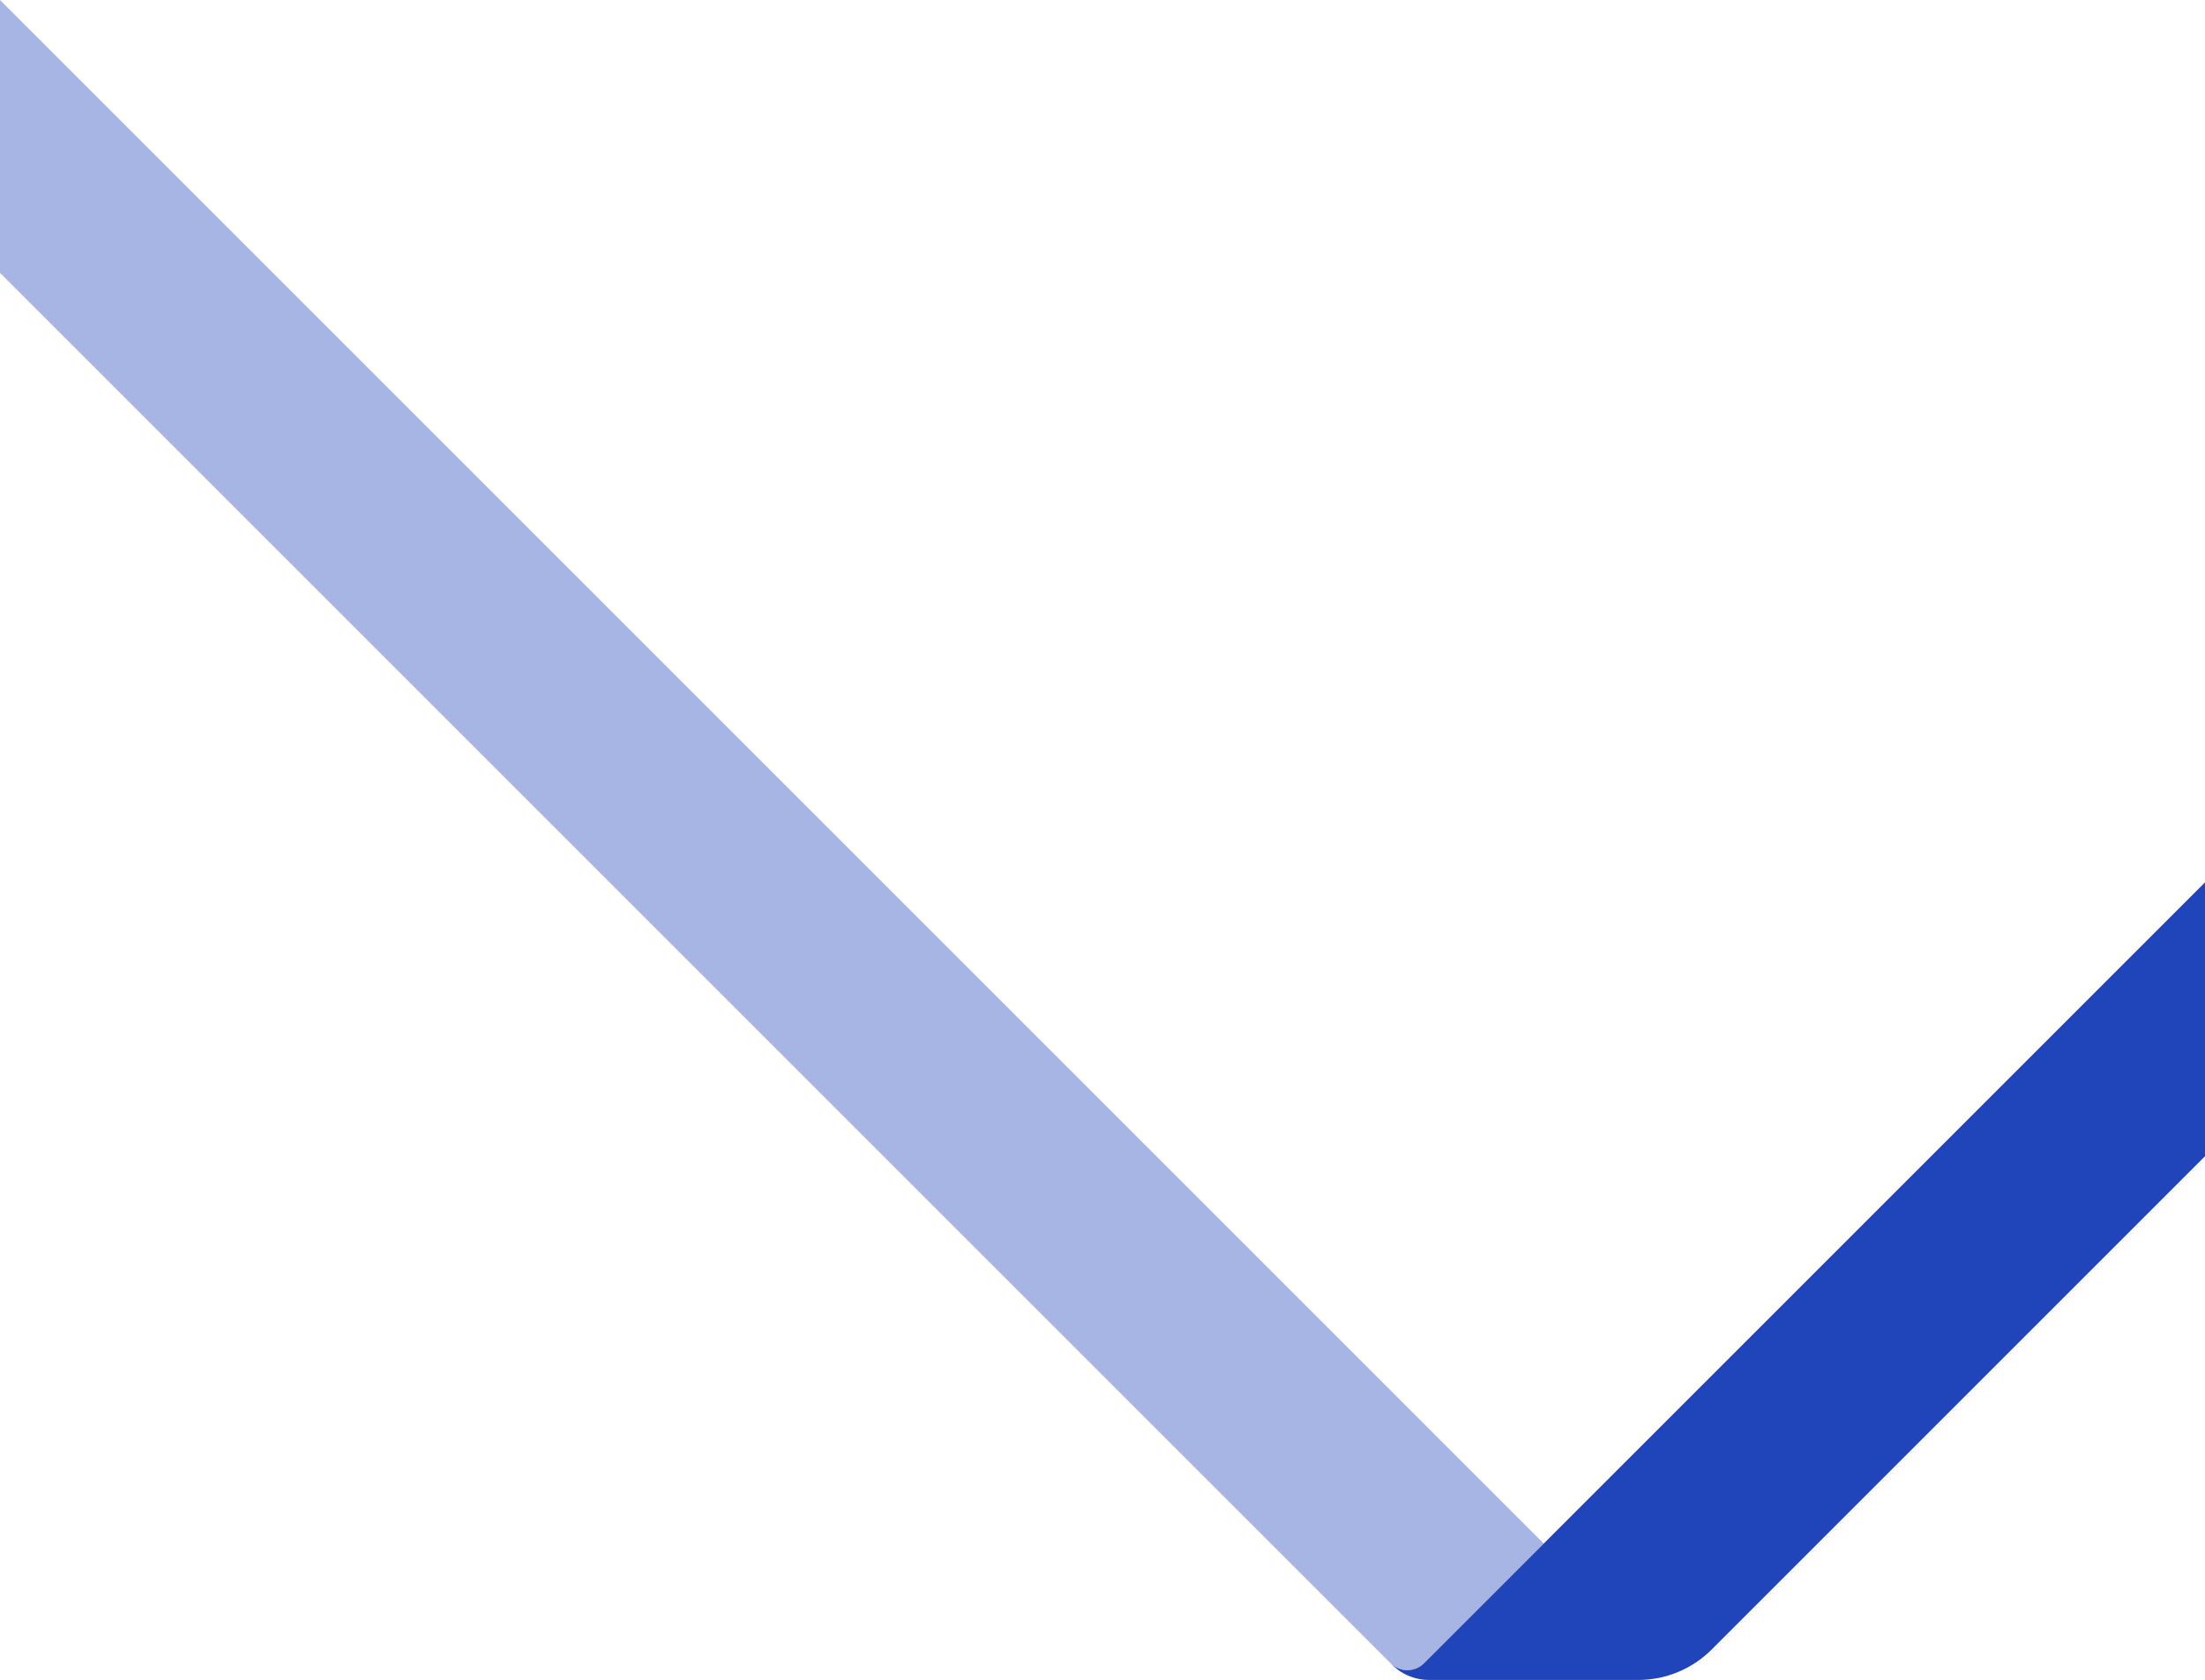
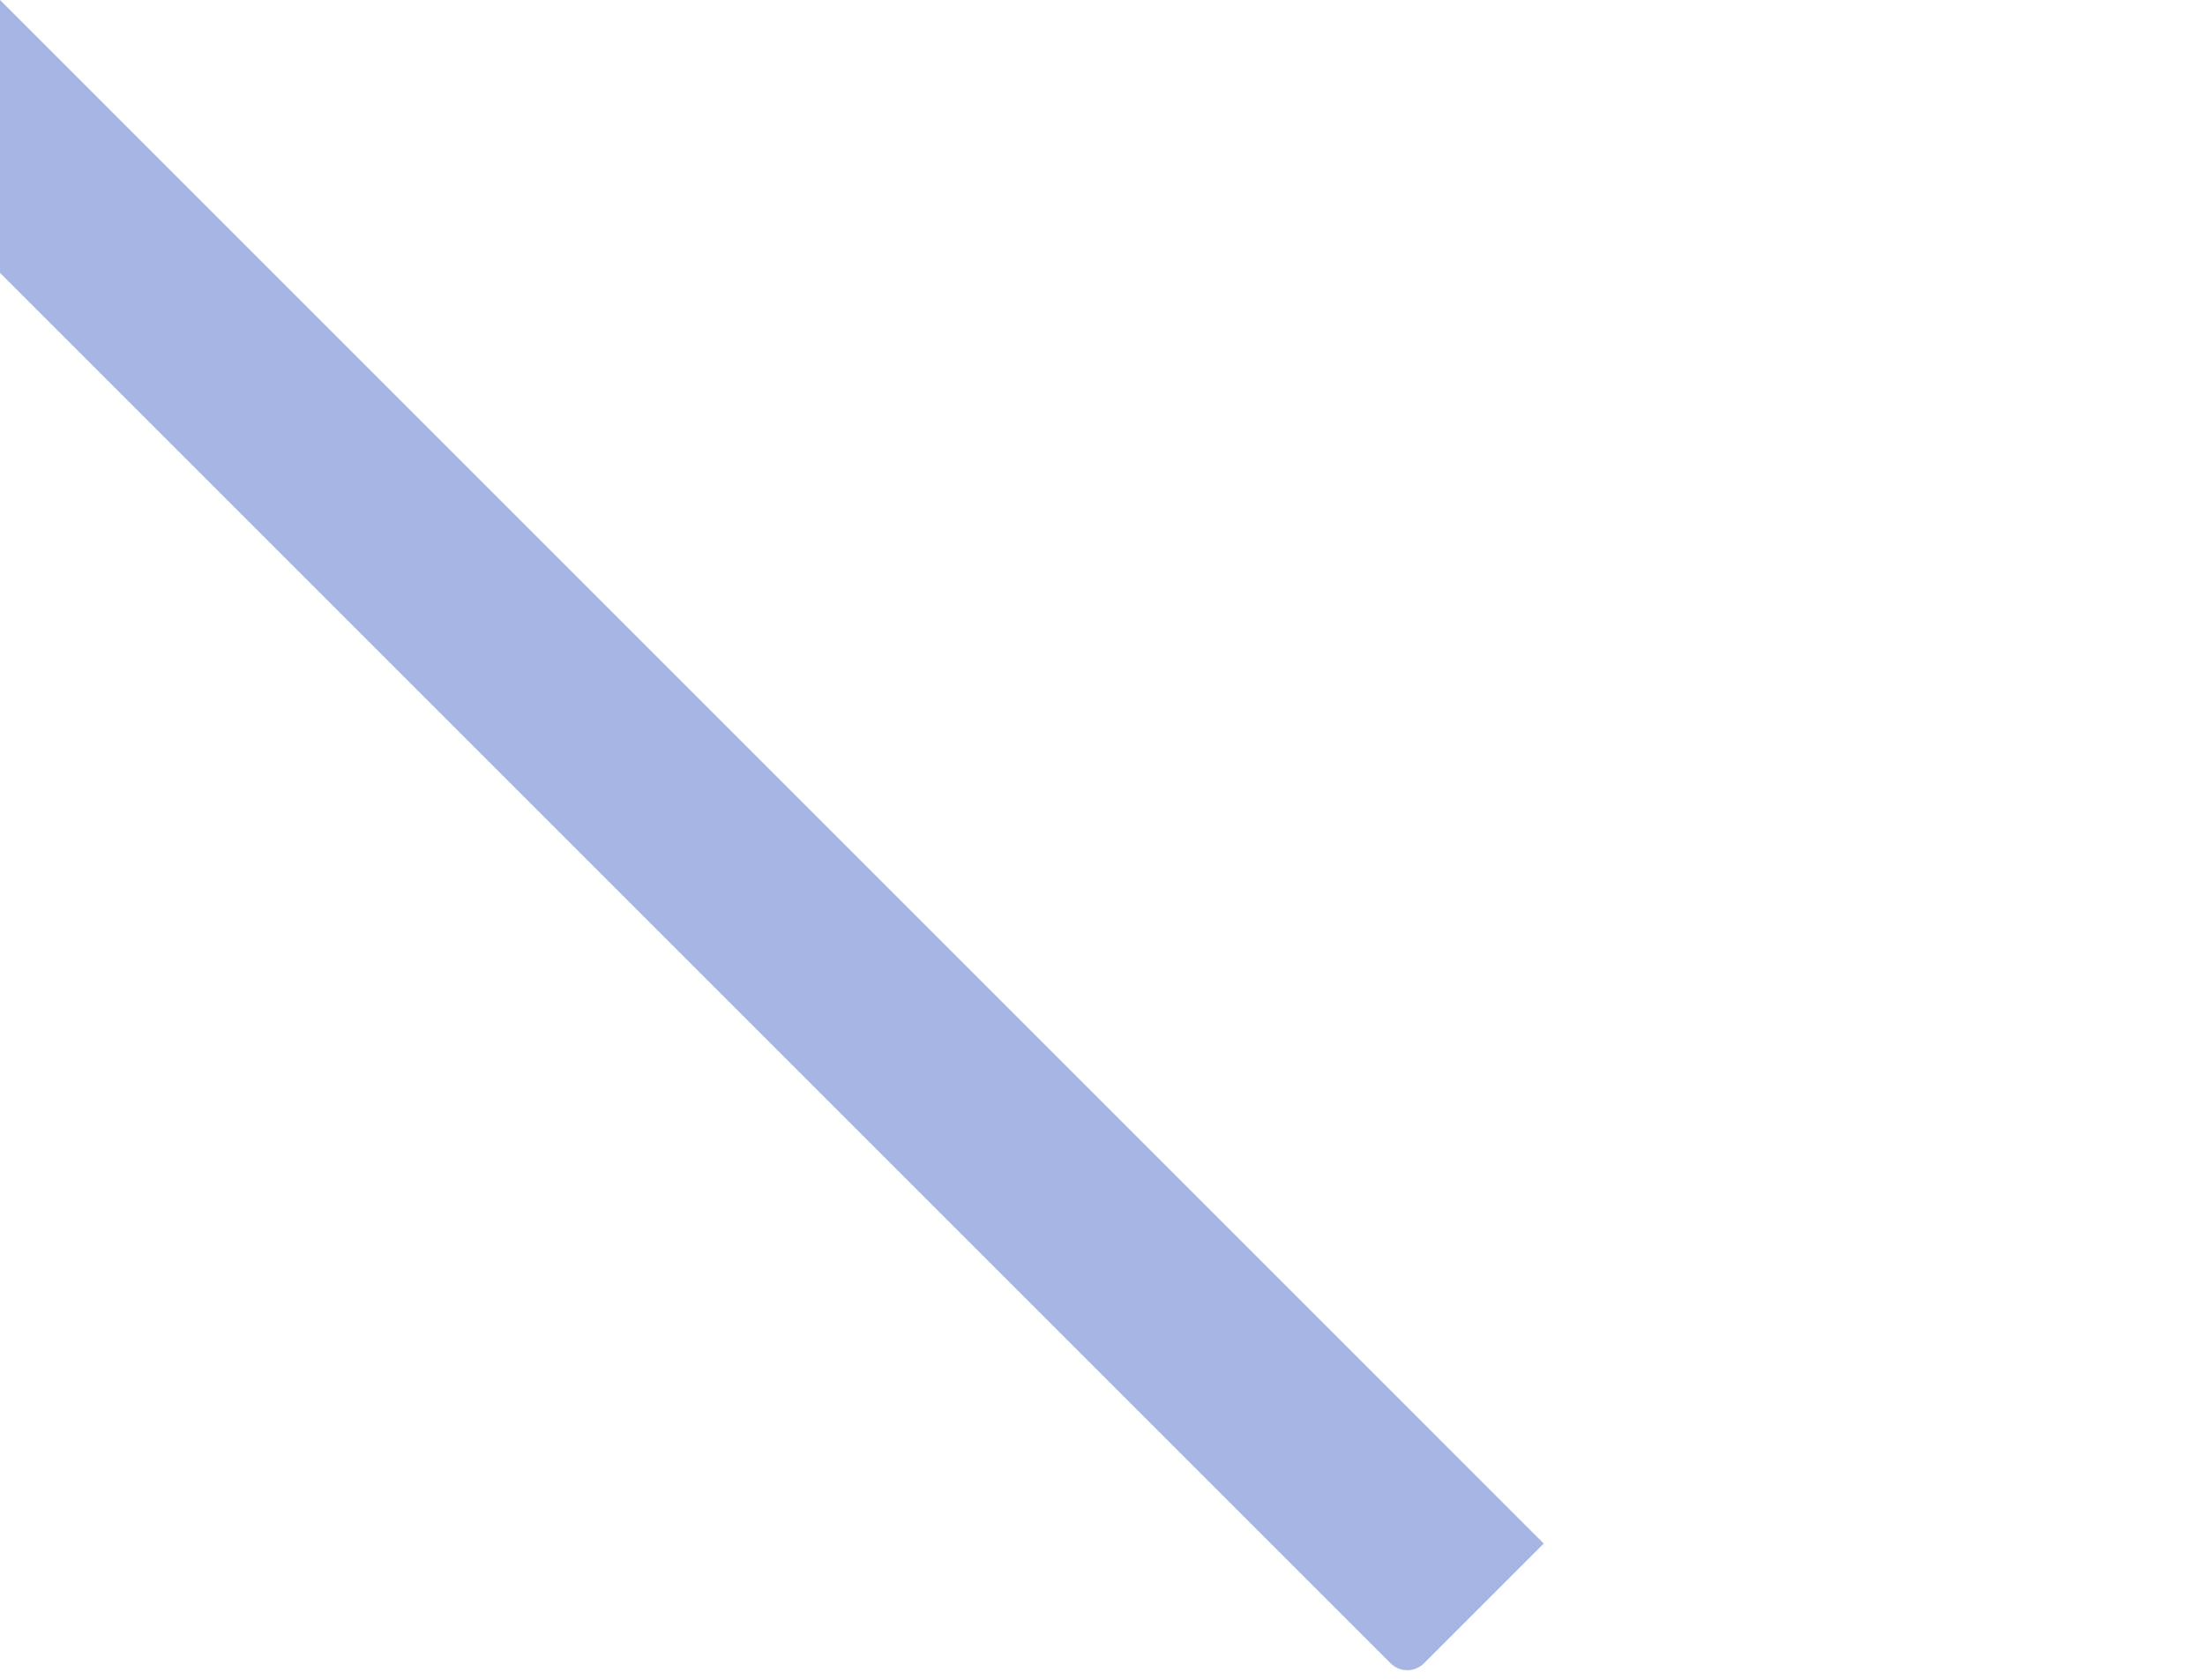
<svg xmlns="http://www.w3.org/2000/svg" id="Layer_1" viewBox="0 0 904 688.84">
  <defs>
    <style>.cls-1{fill:#a6b5e4;}.cls-2{fill:#2045bb;}</style>
  </defs>
  <path class="cls-1" d="M0,0V111.87L570.12,681.99h0c3.78,3.78,9.9,3.78,13.68,0l49.09-49.09L0,0Z" />
-   <path class="cls-2" d="M904,361.8l-320.19,320.19h0c-3.78,3.78-9.91,3.78-13.68,0l.6,.6c2.15,2.15,4.75,3.82,7.6,4.88h0c2.39,.9,4.92,1.36,7.47,1.36h85.82c11.3,0,22.13-4.49,30.12-12.48l202.27-202.28v-112.29Z" />
</svg>